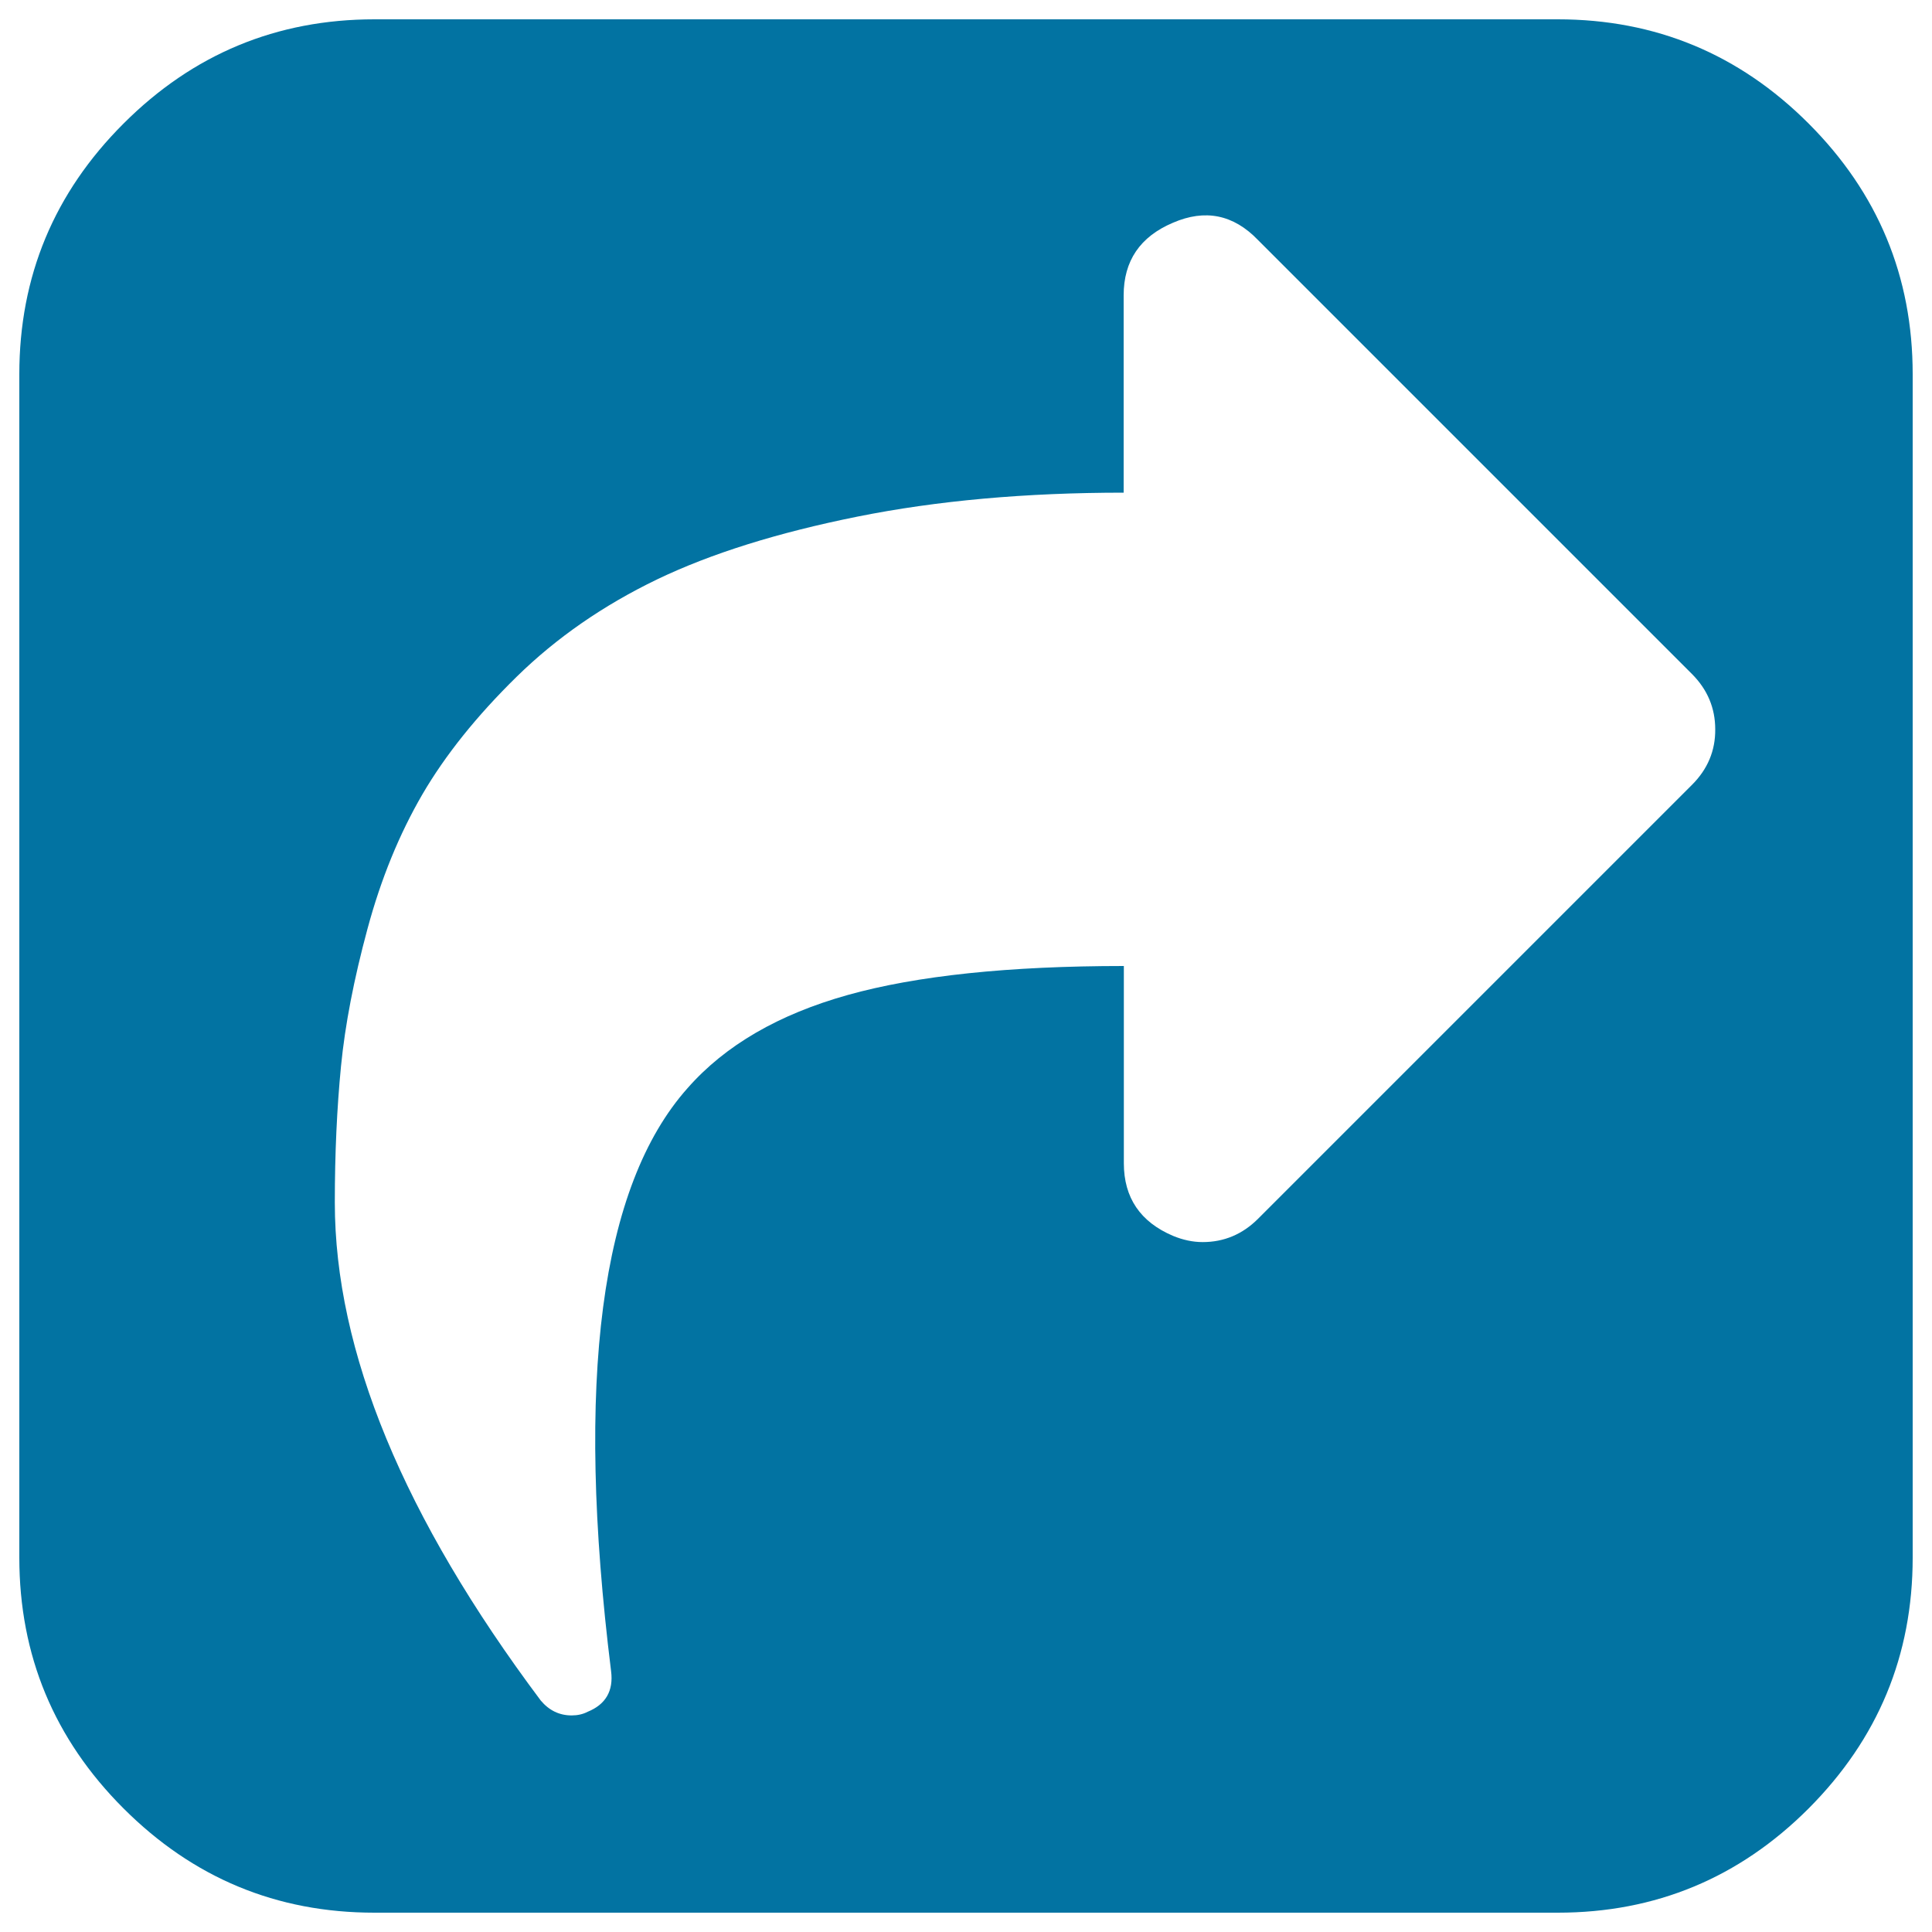
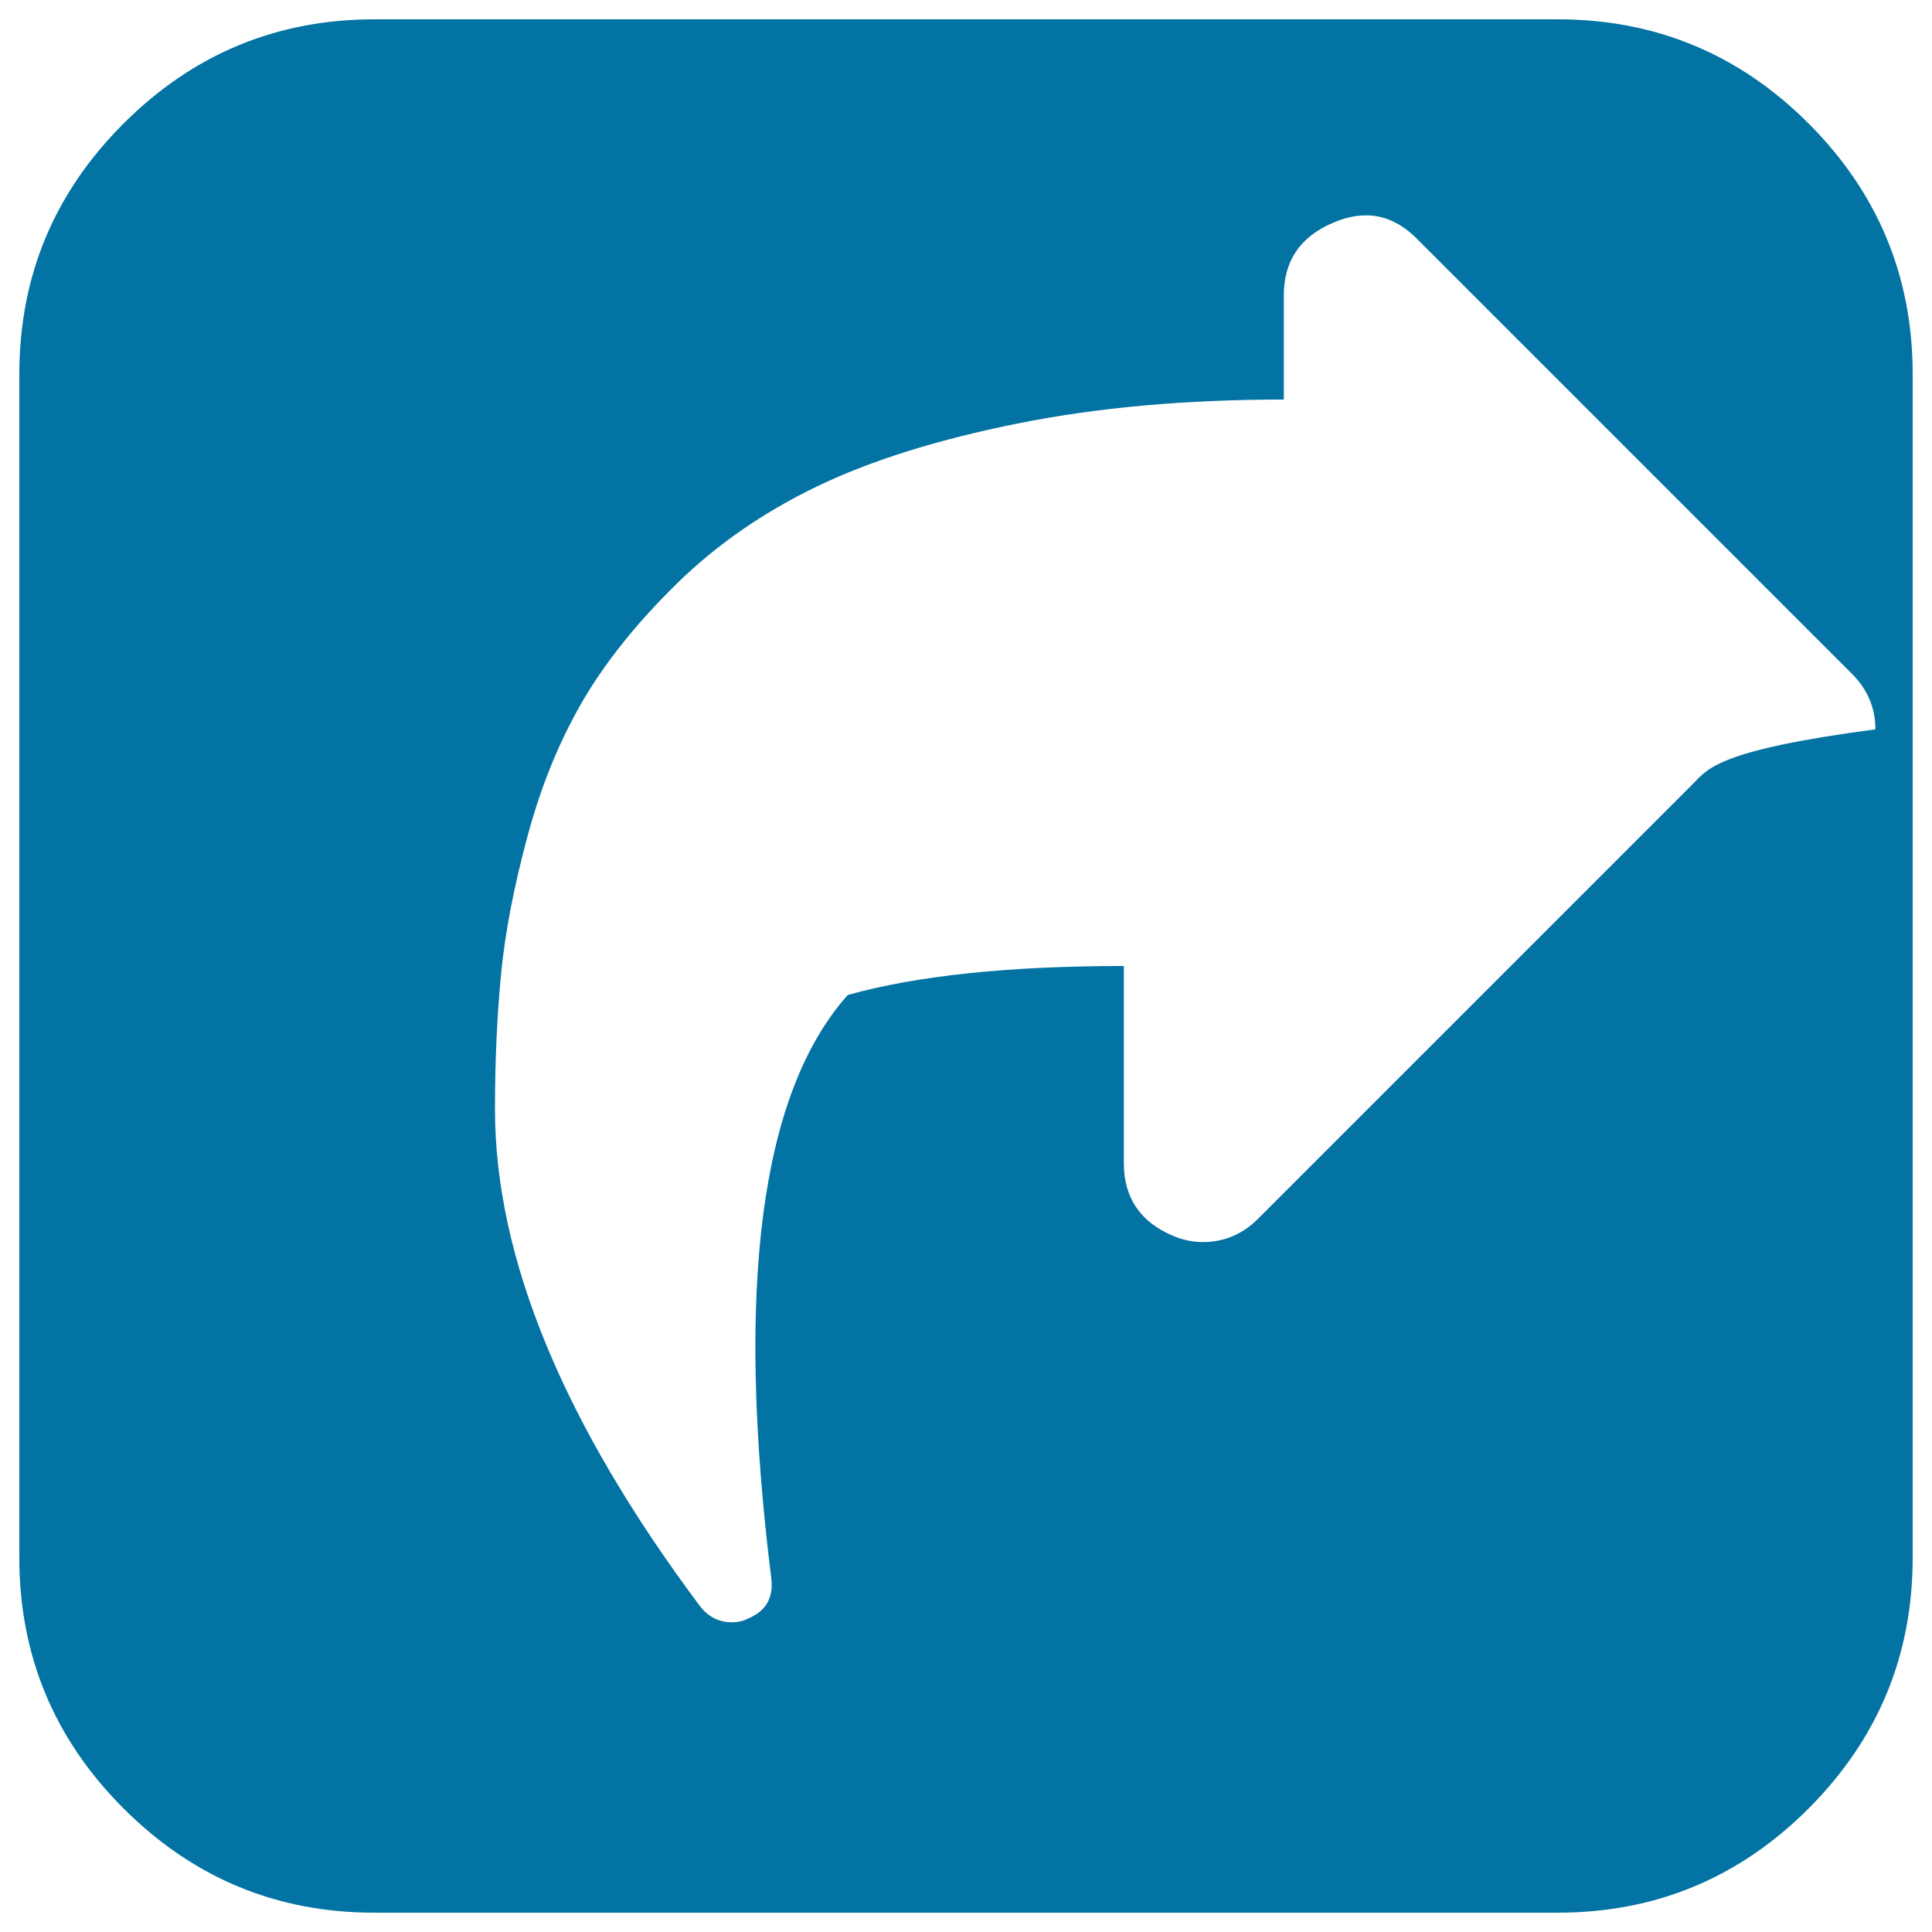
<svg xmlns="http://www.w3.org/2000/svg" viewBox="0 0 1000 1000" style="fill:#0273a2">
  <title>Share Post Symbol SVG icon</title>
  <g>
-     <path d="M936.1,63.9C900.2,28,856.9,10,806.3,10H193.8c-50.6,0-93.9,18-129.8,53.9C28,99.8,10,143.1,10,193.7v612.5c0,50.6,18,93.9,53.9,129.8C99.9,972,143.1,990,193.8,990h612.5c50.6,0,93.9-18,129.8-53.9C972,900.1,990,856.9,990,806.2V193.7C990,143.1,972,99.8,936.1,63.9z M875.8,406.2L651.2,630.8c-8.1,8.1-17.7,12.1-28.7,12.1c-5.1,0-10.2-1.1-15.3-3.2c-17-7.2-25.5-19.8-25.5-37.6V500c-59.5,0-107.2,5-142.9,15c-35.7,10-63.4,26-82.9,48.2c-45.1,50.6-58.3,151.2-39.6,301.8c1.3,10.2-2.8,17.2-12.1,21c-2.5,1.3-5.3,1.9-8.3,1.9c-6.4,0-11.7-2.6-16-7.7c-71-94.8-106.6-180.8-106.6-257.8c0-25.5,1.1-49,3.2-70.5c2.1-21.5,6.7-45.2,13.7-71.1c7-26,16.5-49.1,28.4-69.6c11.9-20.4,28.2-40.7,48.8-60.9c20.6-20.2,44.9-37,72.7-50.4c27.9-13.4,62.4-24.2,103.7-32.5c41.3-8.3,87.2-12.4,137.8-12.4V152.9c0-17.9,8.5-30.4,25.5-37.6c16.6-7.2,31.3-4.3,44,8.9l224.6,224.6c8.1,8.1,12.1,17.7,12.1,28.7C887.9,388.5,883.9,398.1,875.8,406.2z" />
+     <path d="M936.1,63.9C900.2,28,856.9,10,806.3,10H193.8c-50.6,0-93.9,18-129.8,53.9C28,99.8,10,143.1,10,193.7v612.5c0,50.6,18,93.9,53.9,129.8C99.9,972,143.1,990,193.8,990h612.5c50.6,0,93.9-18,129.8-53.9C972,900.1,990,856.9,990,806.2V193.7C990,143.1,972,99.8,936.1,63.9z M875.8,406.2L651.2,630.8c-8.1,8.1-17.7,12.1-28.7,12.1c-5.1,0-10.2-1.1-15.3-3.2c-17-7.2-25.5-19.8-25.5-37.6V500c-59.5,0-107.2,5-142.9,15c-45.1,50.6-58.3,151.2-39.6,301.8c1.3,10.2-2.8,17.2-12.1,21c-2.5,1.3-5.3,1.9-8.3,1.9c-6.4,0-11.7-2.6-16-7.7c-71-94.8-106.6-180.8-106.6-257.8c0-25.5,1.1-49,3.2-70.5c2.1-21.5,6.7-45.2,13.7-71.1c7-26,16.5-49.1,28.4-69.6c11.9-20.4,28.2-40.7,48.8-60.9c20.6-20.2,44.9-37,72.7-50.4c27.9-13.4,62.4-24.2,103.7-32.5c41.3-8.3,87.2-12.4,137.8-12.4V152.9c0-17.9,8.5-30.4,25.5-37.6c16.6-7.2,31.3-4.3,44,8.9l224.6,224.6c8.1,8.1,12.1,17.7,12.1,28.7C887.9,388.5,883.9,398.1,875.8,406.2z" />
  </g>
</svg>